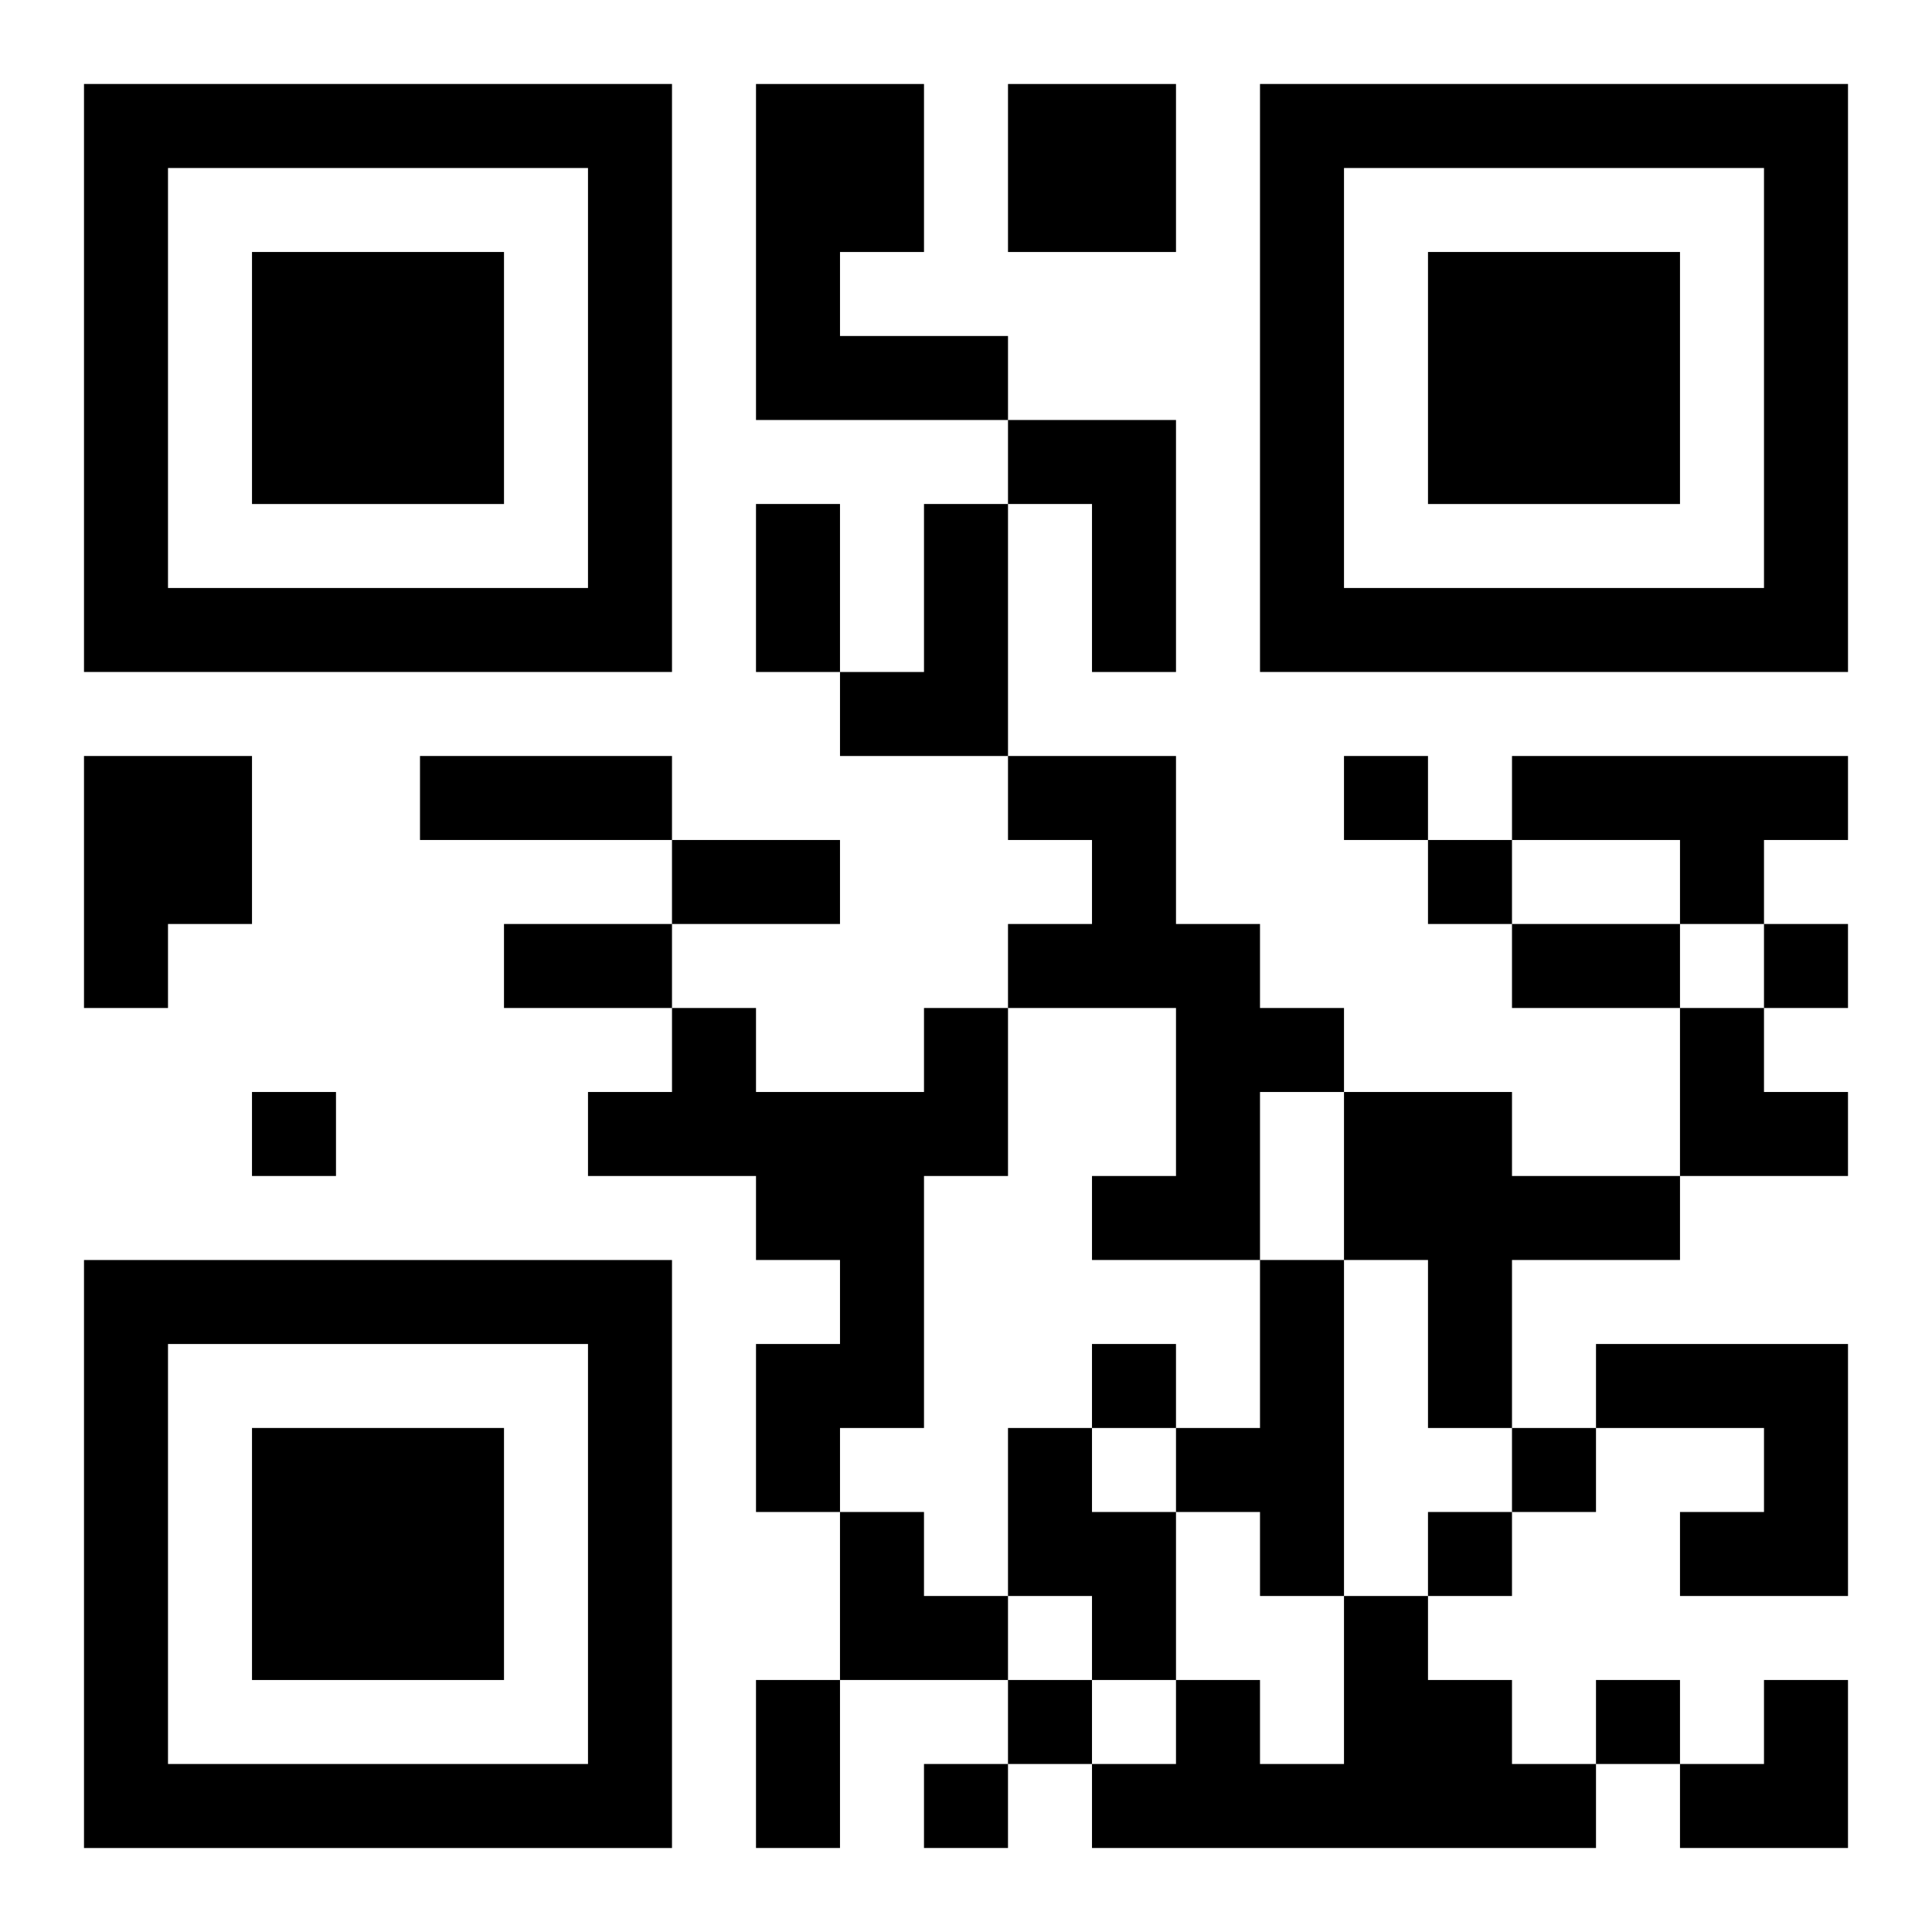
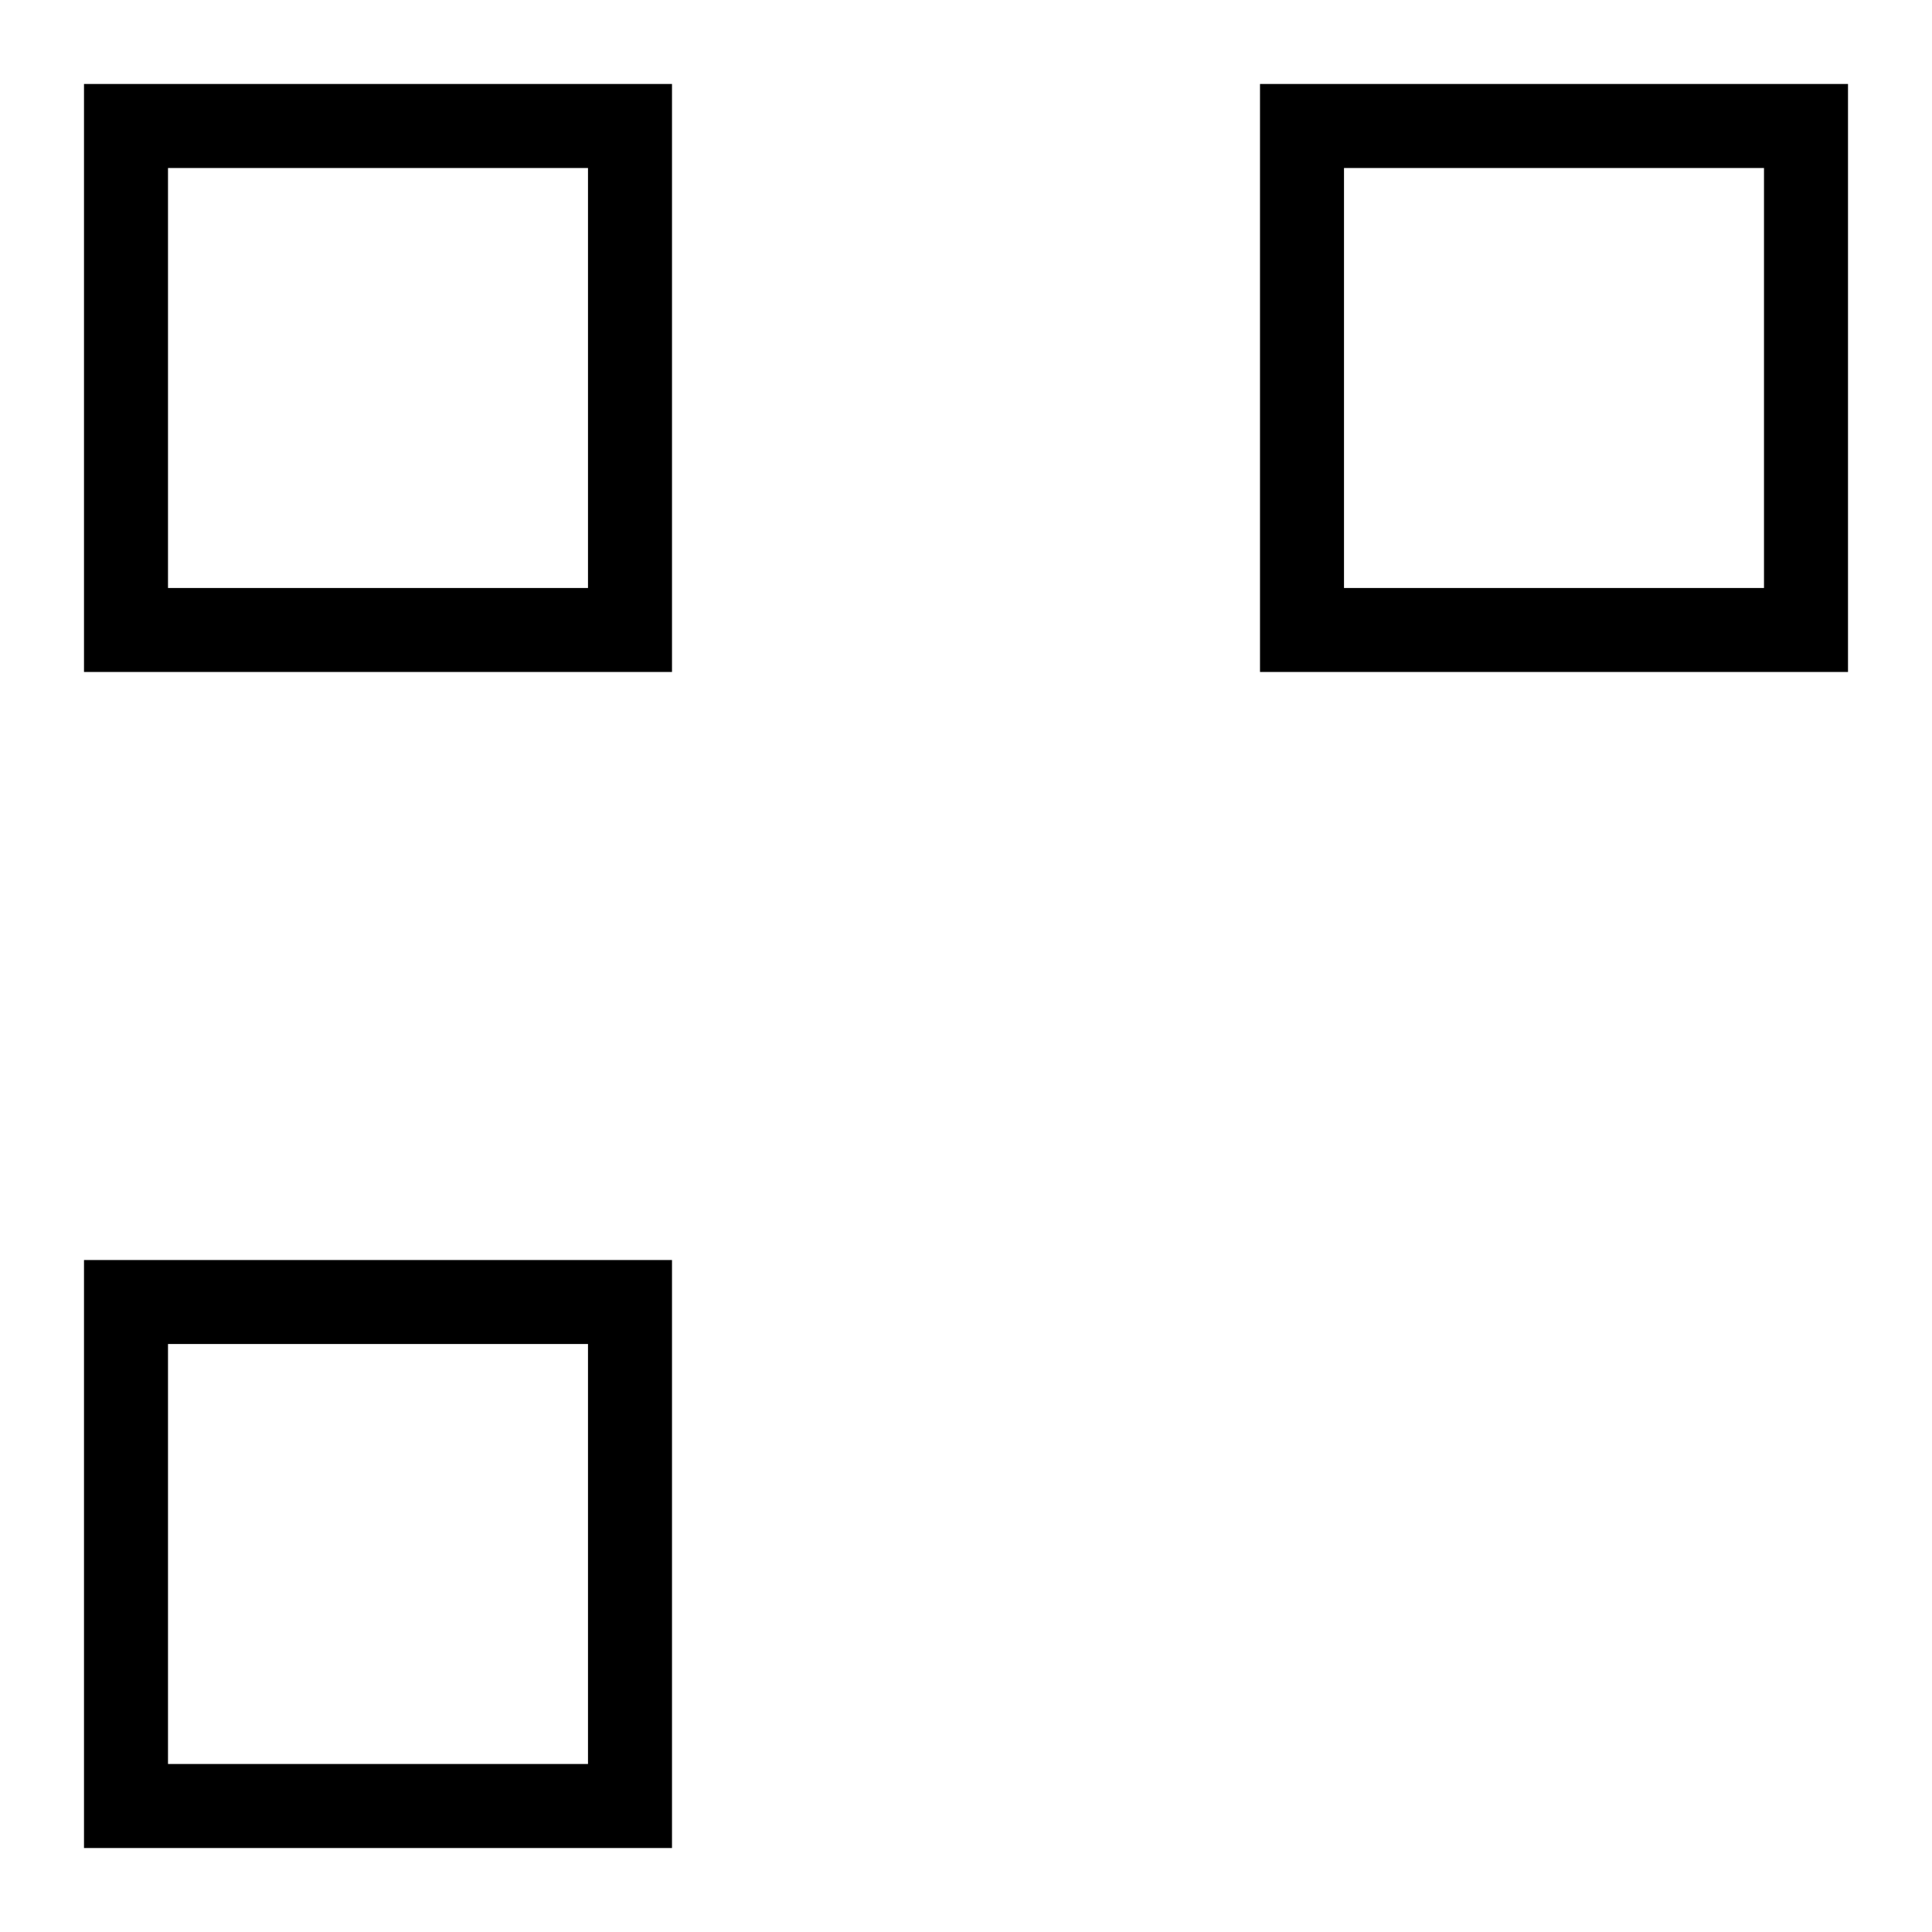
<svg xmlns="http://www.w3.org/2000/svg" xmlns:xlink="http://www.w3.org/1999/xlink" width="250" height="250" baseProfile="full" version="1.1" viewBox="-1 -1 23 23">
  <symbol id="a">
-     <path d="m0 7v7h7v-7h-7zm1 1h5v5h-5v-5zm1 1v3h3v-3h-3z" />
+     <path d="m0 7v7h7v-7h-7zm1 1h5v5h-5v-5zm1 1v3h3h-3z" />
  </symbol>
  <use y="-7" xlink:href="#a" />
  <use y="7" xlink:href="#a" />
  <use x="14" y="-7" xlink:href="#a" />
-   <path d="m8 0h2v2h-1v1h2v1h-3v-4m3 0h2v2h-2v-2m0 4h2v3h-1v-2h-1v-1m-1 1h1v3h-2v-1h1v-2m-10 3h2v2h-1v1h-1v-3m11 0h2v2h1v1h1v1h-1v2h-2v-1h1v-2h-2v-1h1v-1h-1v-1m6 0h4v1h-1v1h-1v-1h-2v-1m-7 3h1v2h-1v3h-1v1h-1v-2h1v-1h-1v-1h-2v-1h1v-1h1v1h2v-1m5 1h2v1h2v1h-2v2h-1v-2h-1v-2m-1 2h1v4h-1v-1h-1v-1h1v-2m4 1h3v3h-2v-1h1v-1h-2v-1m-7 1h1v1h1v2h-1v-1h-1v-2m4 2h1v1h1v1h1v1h-6v-1h1v-1h1v1h1v-2m0-10v1h1v-1h-1m1 1v1h1v-1h-1m4 1v1h1v-1h-1m-18 2v1h1v-1h-1m10 3v1h1v-1h-1m5 1v1h1v-1h-1m-1 1v1h1v-1h-1m-5 2v1h1v-1h-1m7 0v1h1v-1h-1m-8 1v1h1v-1h-1m-2-15h1v2h-1v-2m-4 3h3v1h-3v-1m3 1h2v1h-2v-1m-2 1h2v1h-2v-1m12 0h2v1h-2v-1m-9 9h1v2h-1v-2m11-8h1v1h1v1h-2zm-10 6h1v1h1v1h-2zm10 2m1 0h1v2h-2v-1h1z" />
</svg>